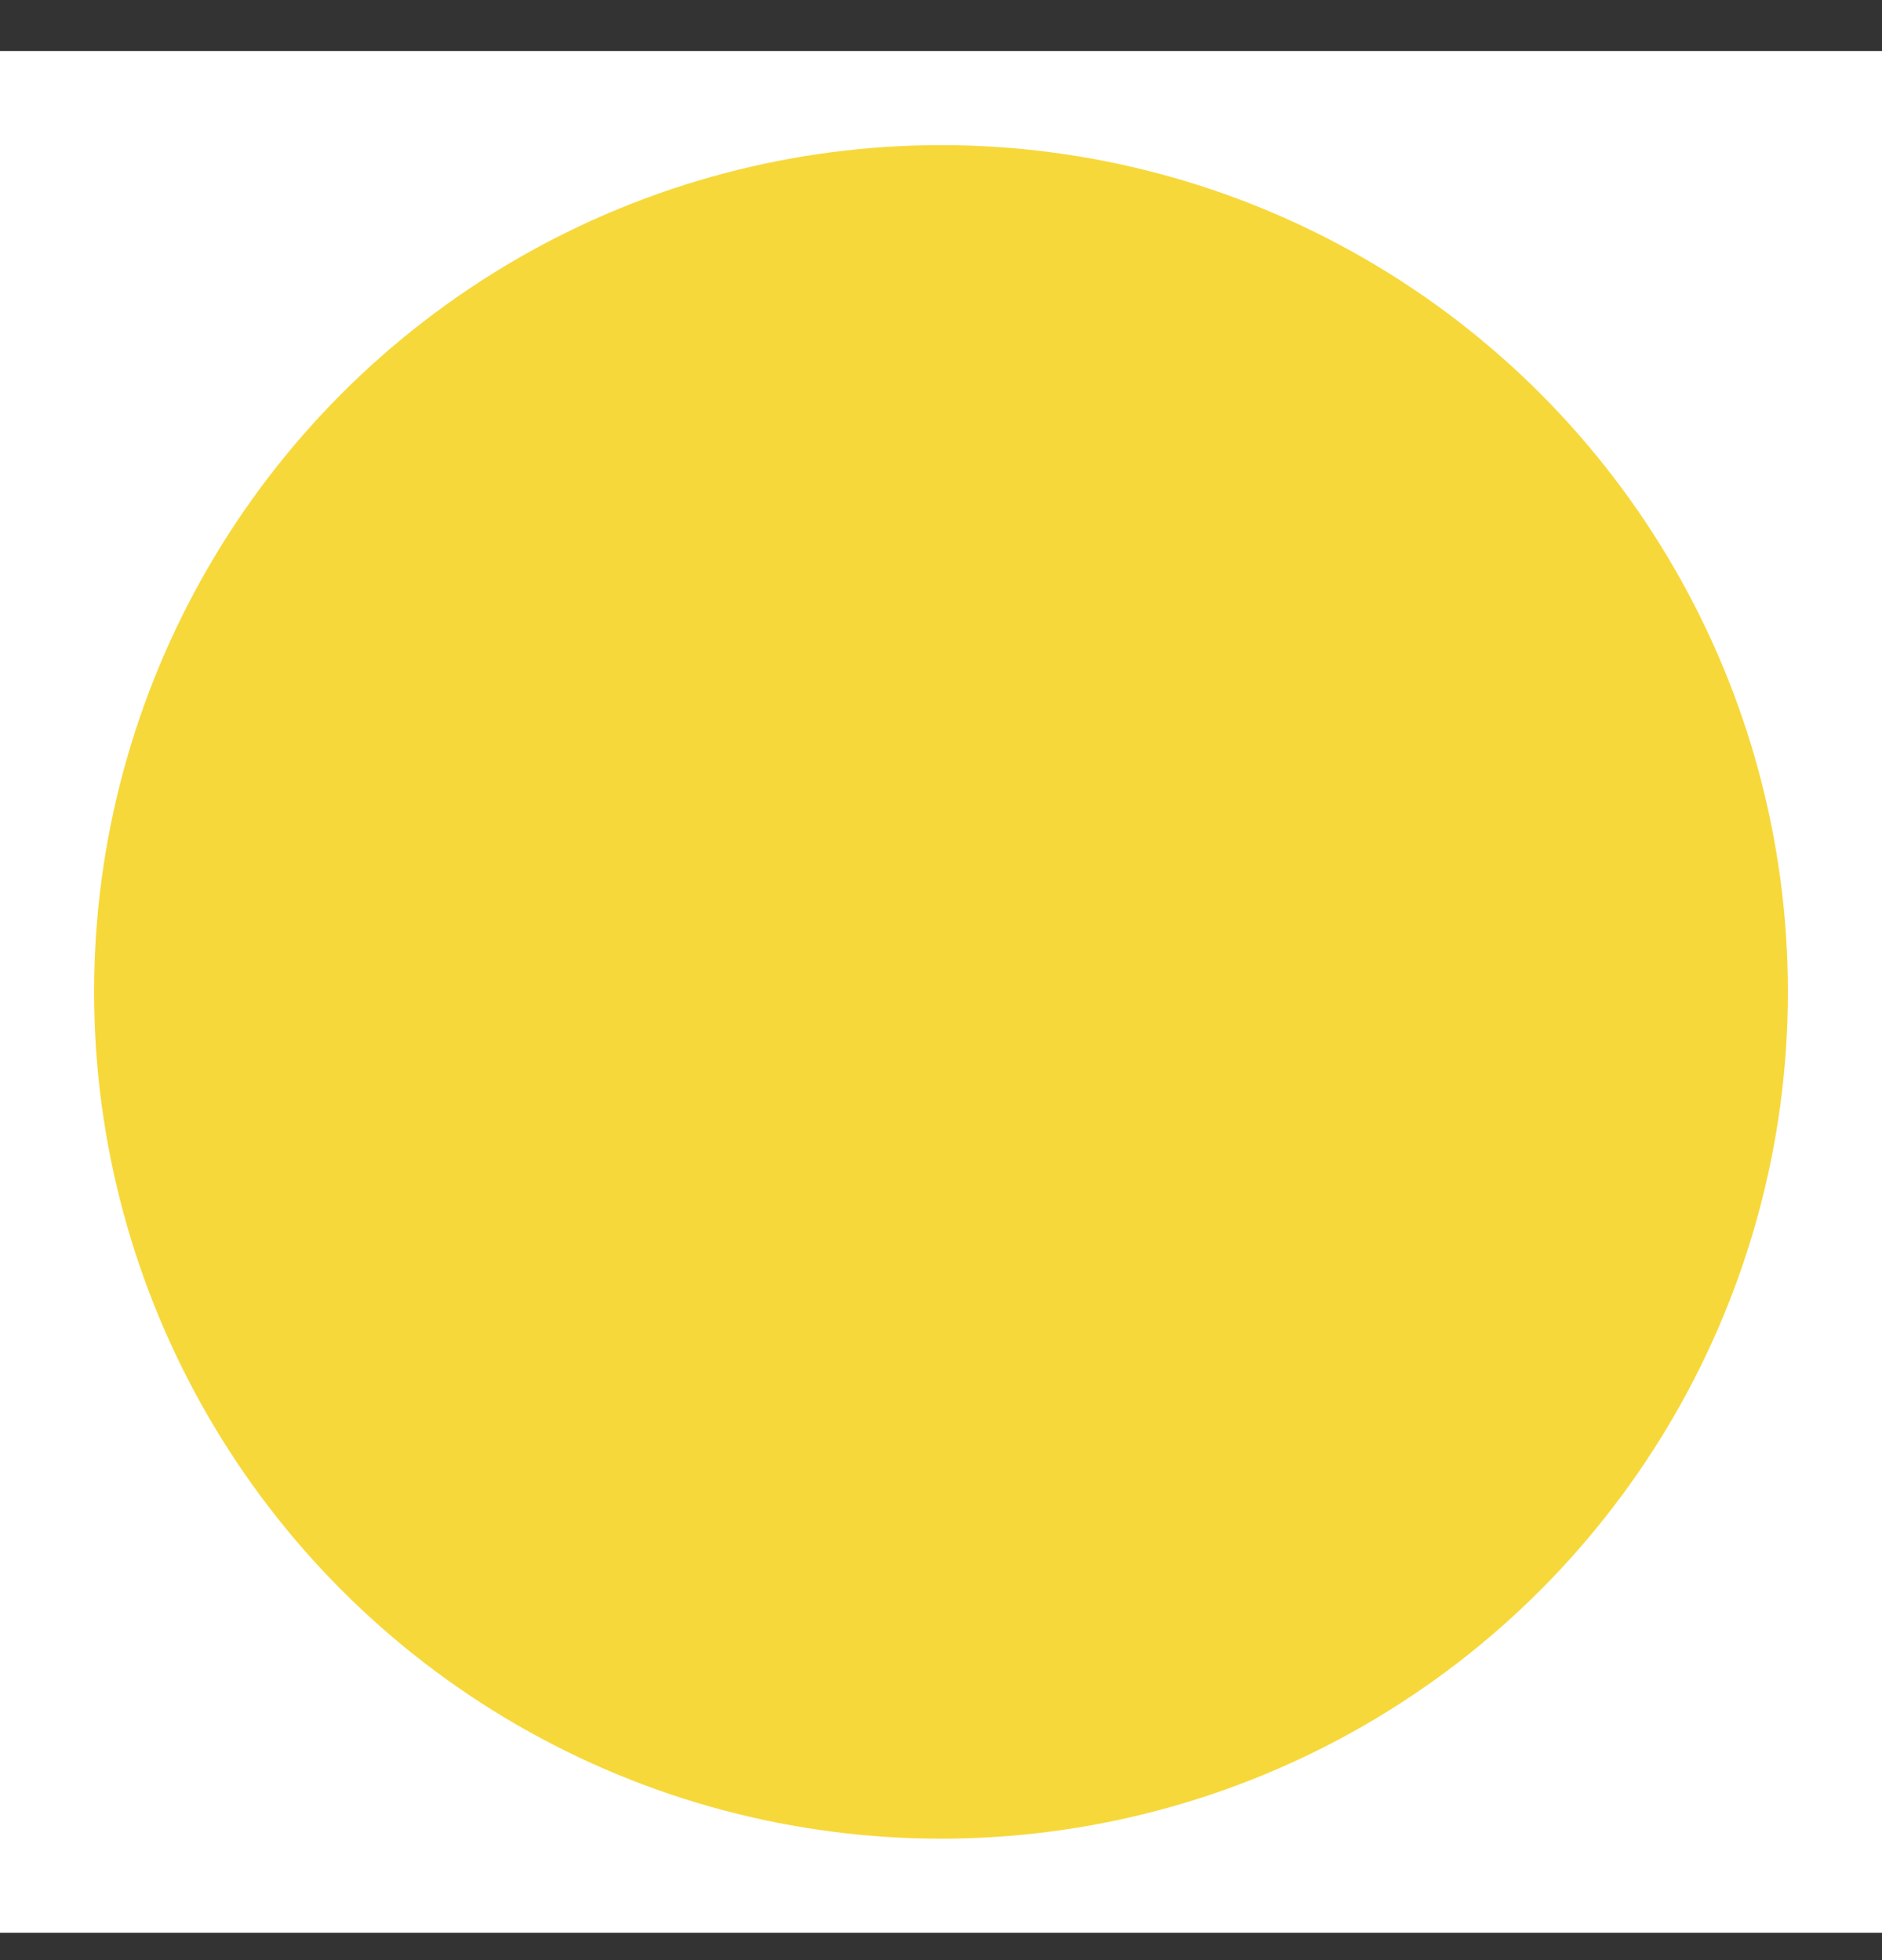
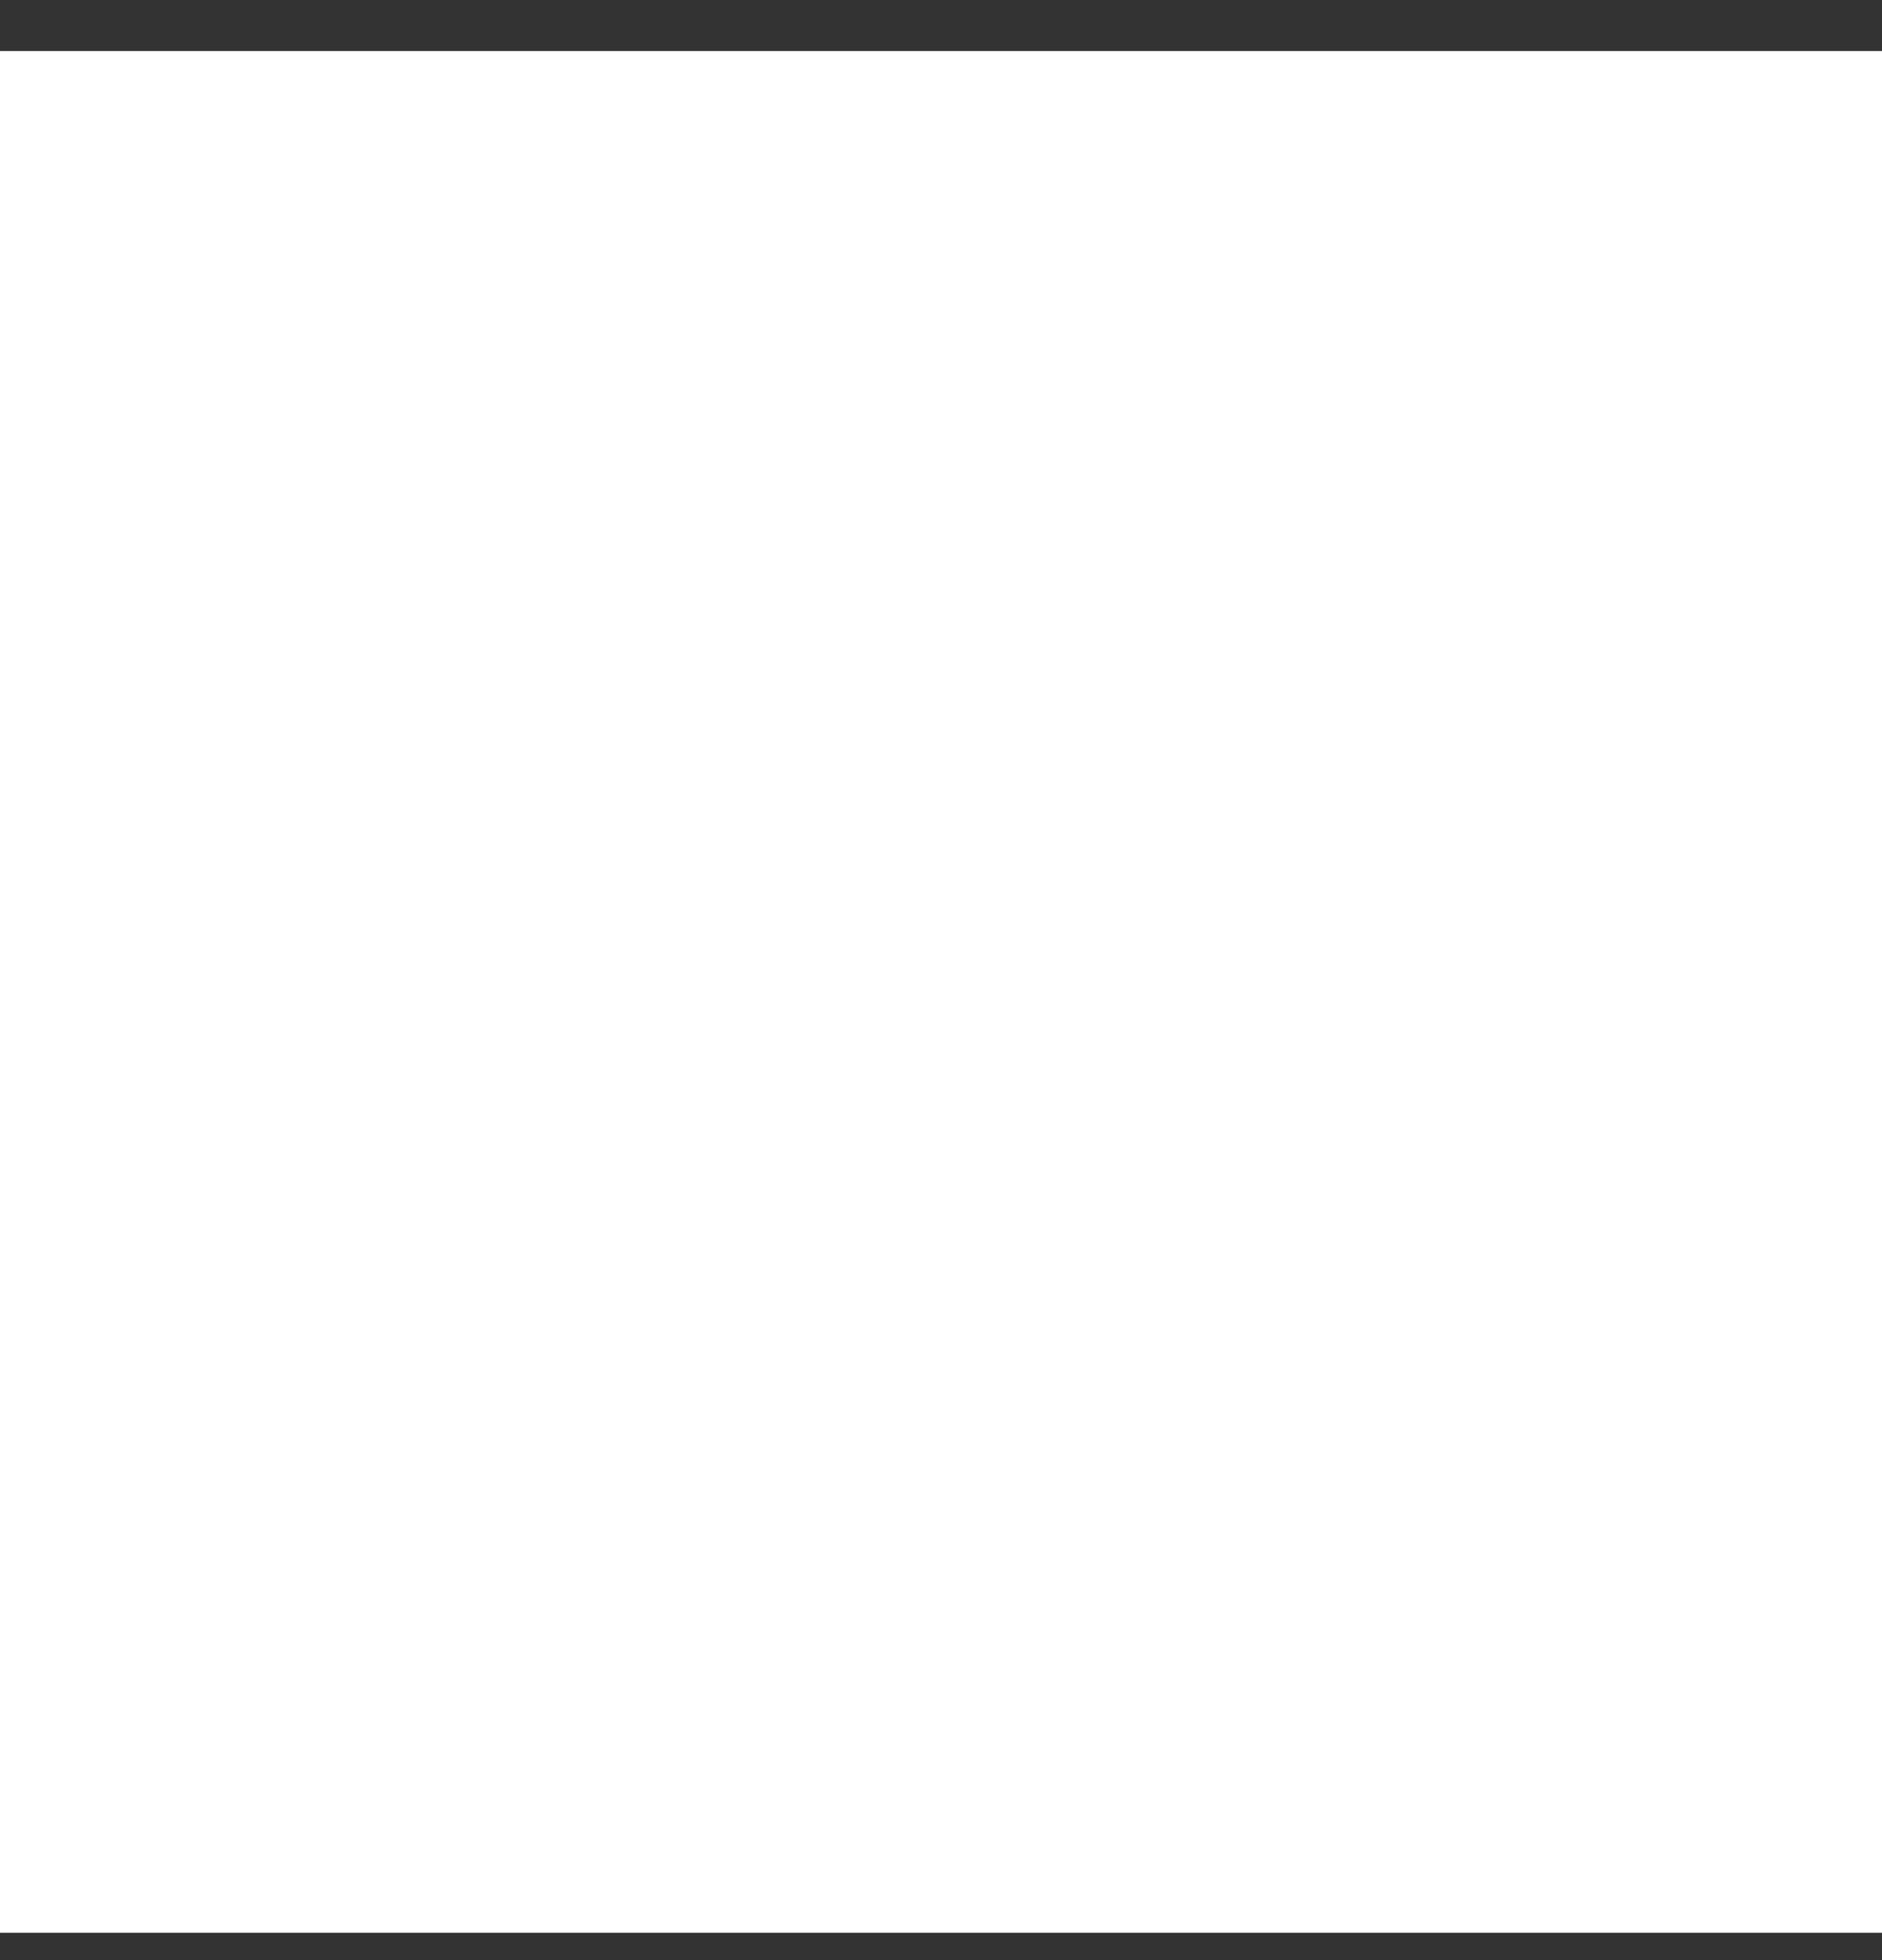
<svg xmlns="http://www.w3.org/2000/svg" fill="none" viewBox="0 0 24 25" height="25" width="24">
  <rect x="0" y="0" width="24" height="25" fill="#333333" stroke="none" />
  <rect fill="white" transform="translate(0 0.651)" height="24" width="24" />
-   <circle fill="#F7D83A" r="10.8" cy="12.651" cx="12" />
</svg>